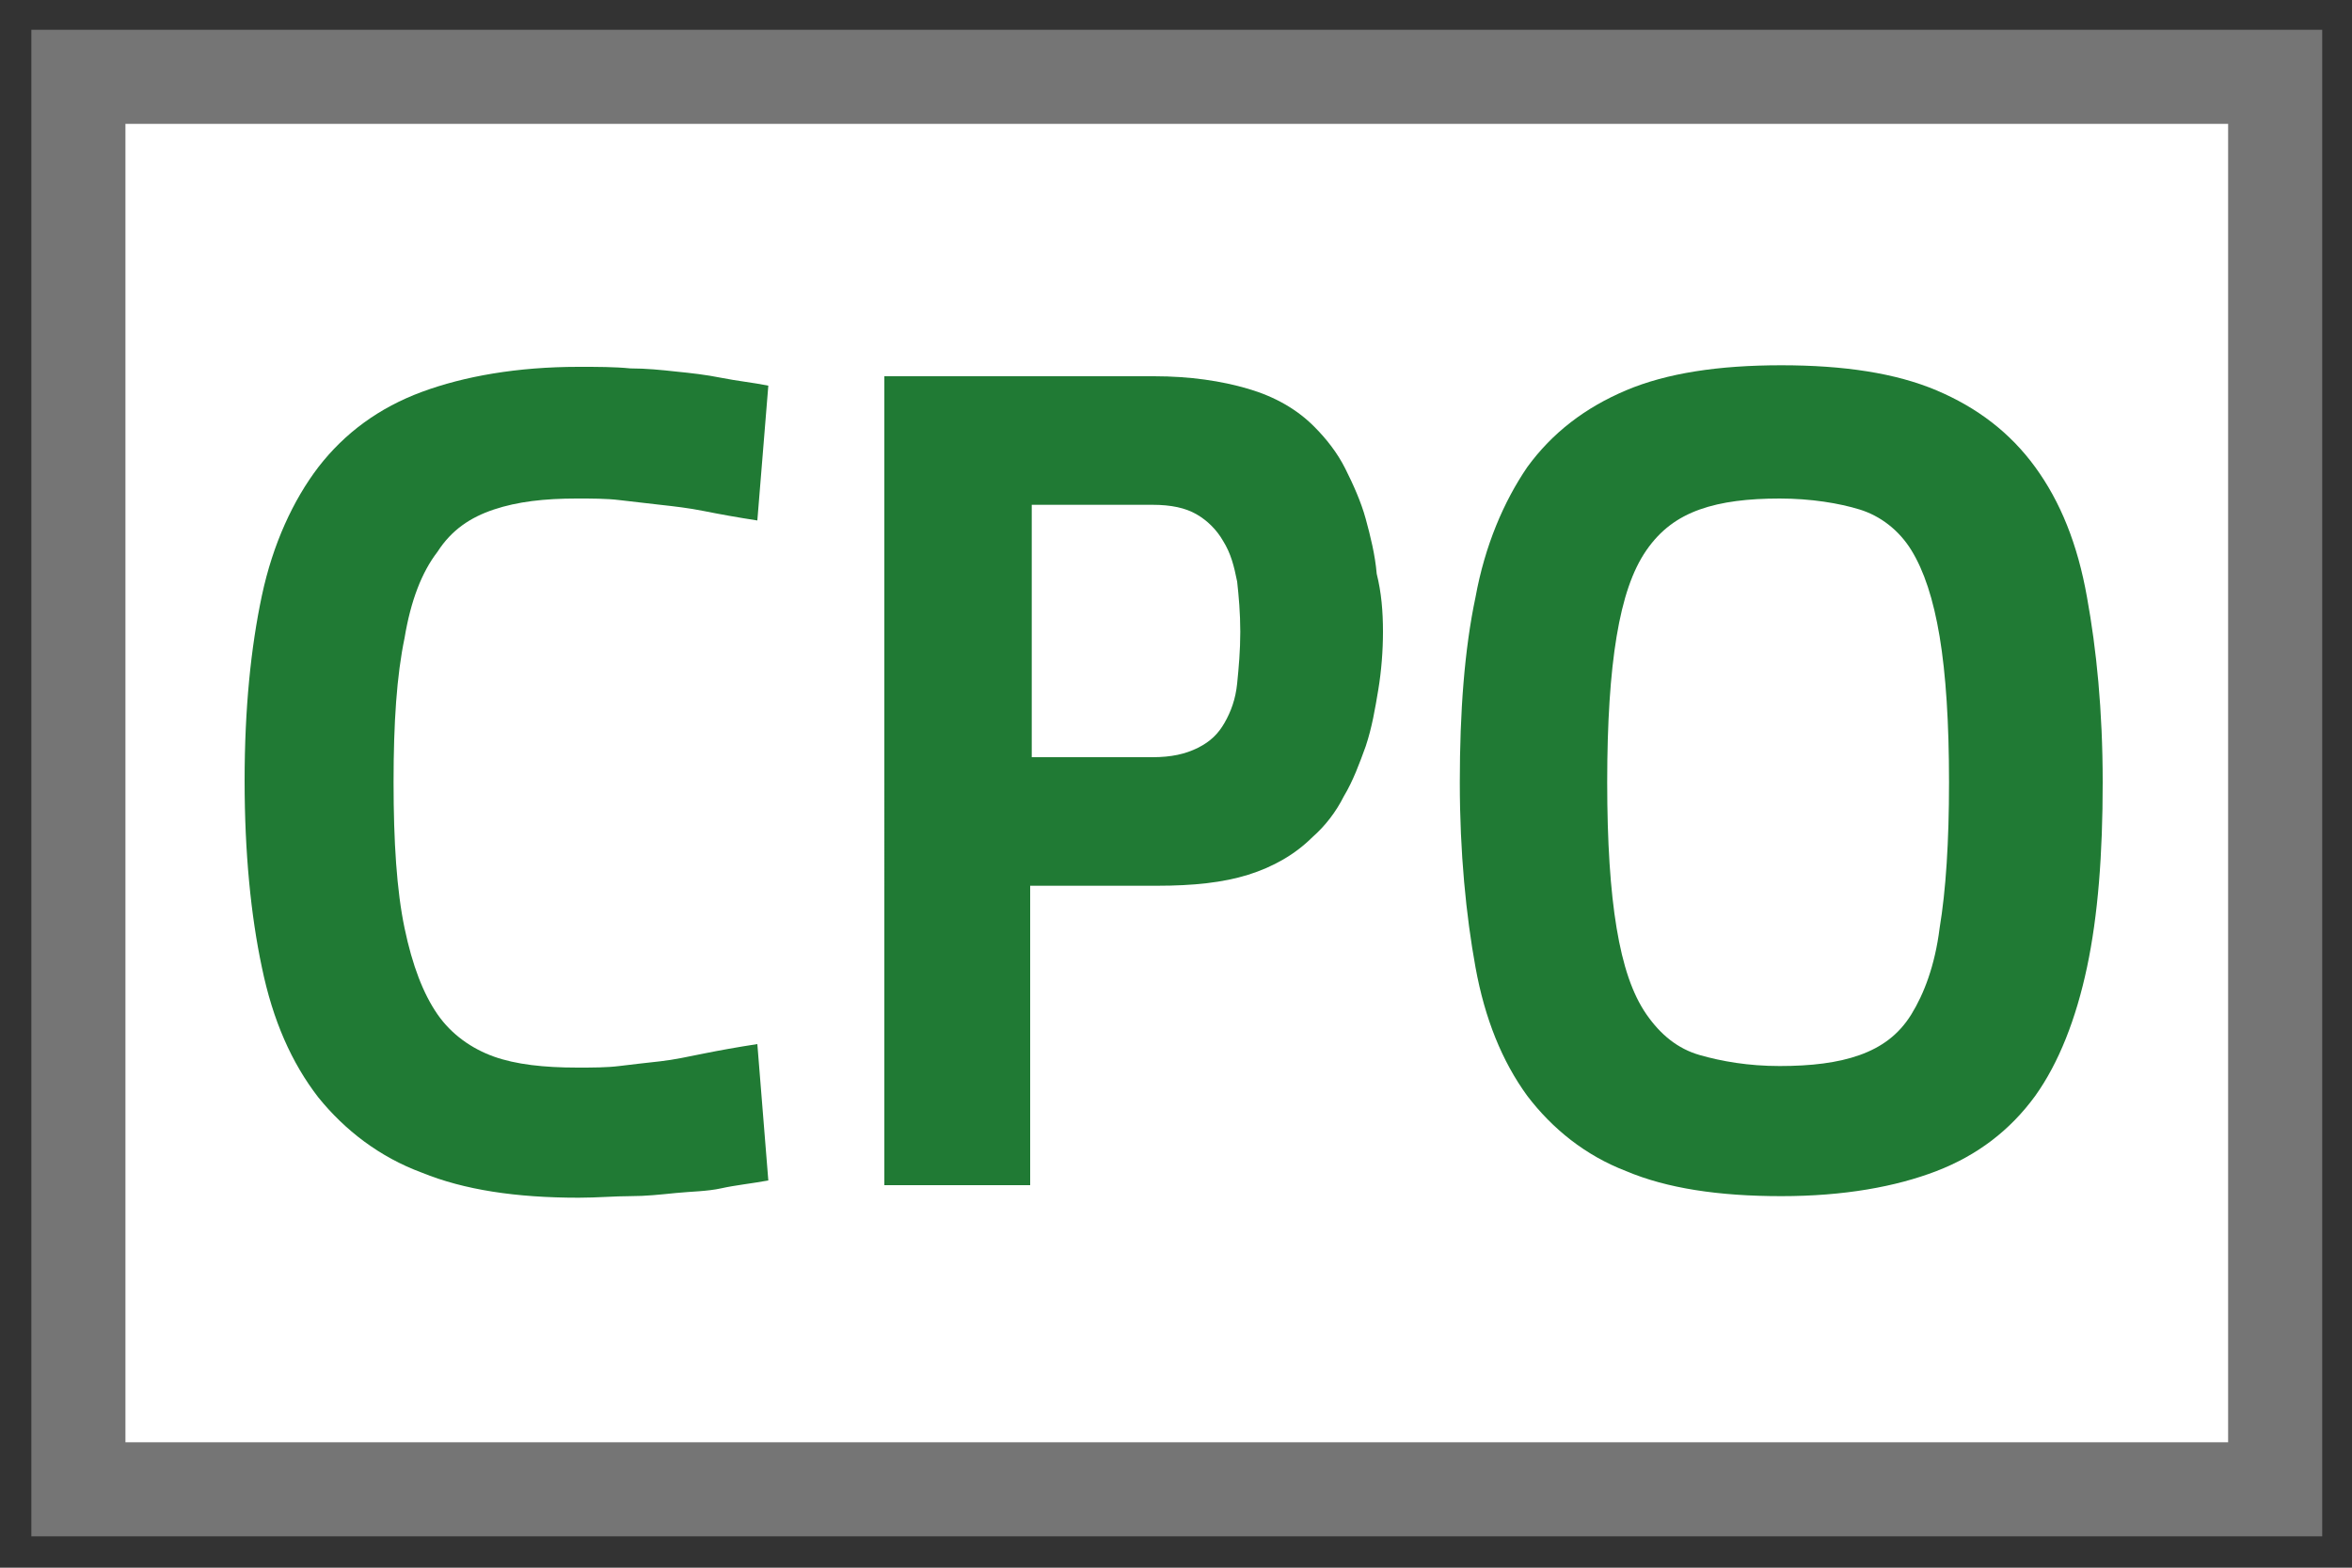
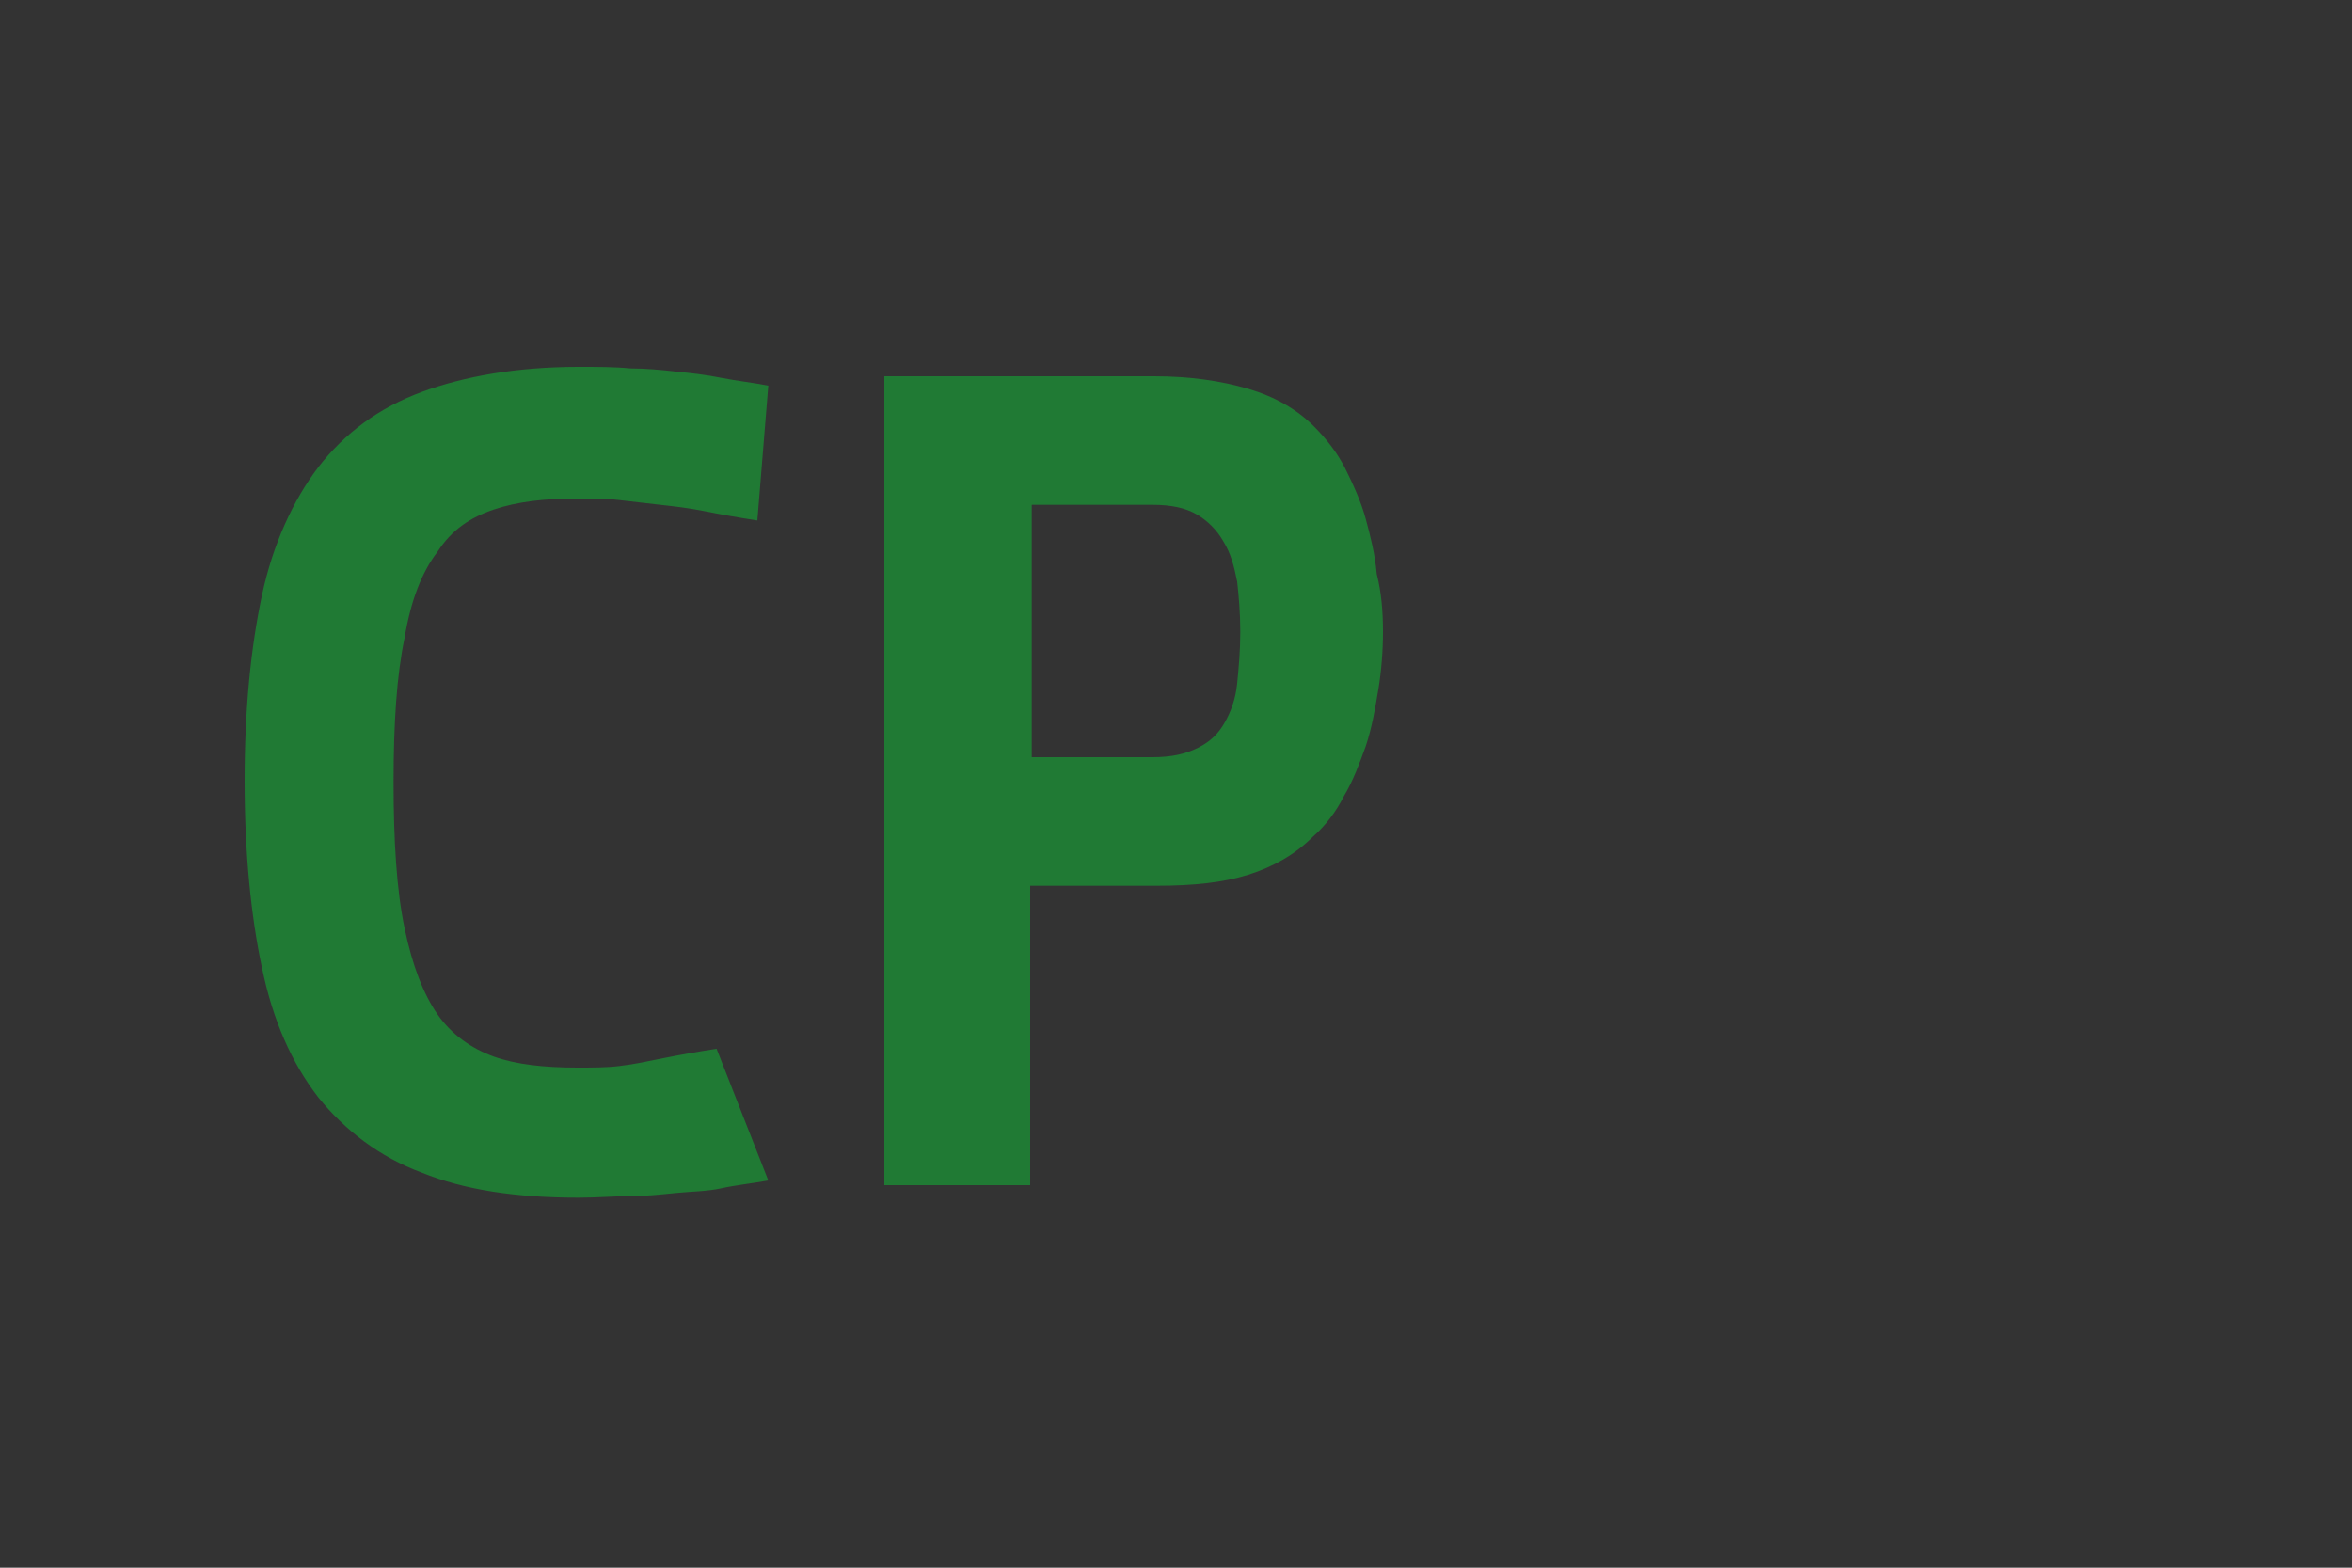
<svg xmlns="http://www.w3.org/2000/svg" version="1.1" id="Layer_1" x="0px" y="0px" viewBox="0 0 150 100" enable-background="new 0 0 150 100" xml:space="preserve">
  <rect x="0" y="0" width="150" height="100" fill="#333333" stroke="none" />
-   <rect x="5" y="4.9" fill="#FFFFFF" stroke="#757575" stroke-width="6" stroke-miterlimit="10" width="140.1" height="90.1" />
  <g>
    <rect x="12.1" y="21.7" fill="none" width="126.2" height="66.1" />
-     <path fill="#207A34" d="M49,75.3c-1.1,0.2-2.1,0.3-3,0.5s-1.9,0.2-2.9,0.3s-1.9,0.2-2.9,0.2c-1,0-2.1,0.1-3.3,0.1   c-4,0-7.3-0.5-10-1.6c-2.7-1-4.9-2.7-6.6-4.8c-1.7-2.2-2.9-4.9-3.6-8.3c-0.7-3.3-1.1-7.3-1.1-11.9c0-4.6,0.4-8.5,1.1-11.8   c0.7-3.3,2-6.1,3.6-8.2c1.7-2.2,3.9-3.8,6.6-4.8c2.7-1,6.1-1.6,10-1.6c1.2,0,2.3,0,3.3,0.1c1,0,2,0.1,2.9,0.2   c1,0.1,1.9,0.2,2.9,0.4s2,0.3,3,0.5l-0.7,8.6c-1.3-0.2-2.4-0.4-3.4-0.6c-1-0.2-1.9-0.3-2.8-0.4c-0.9-0.1-1.7-0.2-2.6-0.3   c-0.8-0.1-1.8-0.1-2.7-0.1c-2.1,0-3.8,0.2-5.3,0.7c-1.5,0.5-2.7,1.3-3.6,2.7c-1,1.3-1.7,3.1-2.1,5.5c-0.5,2.4-0.7,5.4-0.7,9.2   c0,3.8,0.2,6.9,0.7,9.3c0.5,2.4,1.2,4.2,2.1,5.5s2.2,2.2,3.6,2.7s3.2,0.7,5.3,0.7c1,0,1.9,0,2.7-0.1c0.8-0.1,1.7-0.2,2.6-0.3   c0.9-0.1,1.8-0.3,2.8-0.5c1-0.2,2.1-0.4,3.4-0.6L49,75.3z" />
+     <path fill="#207A34" d="M49,75.3c-1.1,0.2-2.1,0.3-3,0.5s-1.9,0.2-2.9,0.3s-1.9,0.2-2.9,0.2c-1,0-2.1,0.1-3.3,0.1   c-4,0-7.3-0.5-10-1.6c-2.7-1-4.9-2.7-6.6-4.8c-1.7-2.2-2.9-4.9-3.6-8.3c-0.7-3.3-1.1-7.3-1.1-11.9c0-4.6,0.4-8.5,1.1-11.8   c0.7-3.3,2-6.1,3.6-8.2c1.7-2.2,3.9-3.8,6.6-4.8c2.7-1,6.1-1.6,10-1.6c1.2,0,2.3,0,3.3,0.1c1,0,2,0.1,2.9,0.2   c1,0.1,1.9,0.2,2.9,0.4s2,0.3,3,0.5l-0.7,8.6c-1.3-0.2-2.4-0.4-3.4-0.6c-1-0.2-1.9-0.3-2.8-0.4c-0.9-0.1-1.7-0.2-2.6-0.3   c-0.8-0.1-1.8-0.1-2.7-0.1c-2.1,0-3.8,0.2-5.3,0.7c-1.5,0.5-2.7,1.3-3.6,2.7c-1,1.3-1.7,3.1-2.1,5.5c-0.5,2.4-0.7,5.4-0.7,9.2   c0,3.8,0.2,6.9,0.7,9.3c0.5,2.4,1.2,4.2,2.1,5.5s2.2,2.2,3.6,2.7s3.2,0.7,5.3,0.7c1,0,1.9,0,2.7-0.1c0.9-0.1,1.8-0.3,2.8-0.5c1-0.2,2.1-0.4,3.4-0.6L49,75.3z" />
    <path fill="#207A34" d="M88.2,40.3c0,1.2-0.1,2.5-0.3,3.7c-0.2,1.2-0.4,2.4-0.8,3.6c-0.4,1.1-0.8,2.2-1.4,3.2c-0.5,1-1.2,1.9-2,2.6   c-1.1,1.1-2.5,1.9-4.1,2.4c-1.6,0.5-3.5,0.7-5.8,0.7h-8.1v19.1h-9.3V24h17.2c2.3,0,4.3,0.3,6,0.8c1.7,0.5,3.1,1.3,4.2,2.4   c0.8,0.8,1.5,1.7,2,2.7c0.5,1,1,2.1,1.3,3.2c0.3,1.1,0.6,2.3,0.7,3.5C88.1,37.8,88.2,39,88.2,40.3z M79.1,40.3   c0-1.2-0.1-2.3-0.2-3.2c-0.2-1-0.4-1.8-0.9-2.6c-0.4-0.7-1-1.3-1.7-1.7c-0.7-0.4-1.6-0.6-2.8-0.6h-7.7v16.1h7.7   c1.2,0,2.1-0.2,2.9-0.6s1.3-0.9,1.7-1.6c0.4-0.7,0.7-1.5,0.8-2.5C79,42.6,79.1,41.5,79.1,40.3z" />
-     <path fill="#207A34" d="M134.1,49.9c0,4.6-0.3,8.5-1,11.8s-1.8,6.1-3.3,8.2c-1.6,2.2-3.7,3.8-6.3,4.8c-2.6,1-5.9,1.6-9.9,1.6   c-4,0-7.3-0.5-9.9-1.6c-2.6-1-4.7-2.7-6.3-4.8c-1.6-2.2-2.7-4.9-3.3-8.2c-0.6-3.3-1-7.3-1-11.8c0-4.5,0.3-8.5,1-11.8   c0.6-3.3,1.8-6.1,3.3-8.3c1.6-2.2,3.7-3.8,6.3-4.9c2.6-1.1,5.9-1.6,9.9-1.6c4,0,7.3,0.5,9.9,1.6c2.6,1.1,4.7,2.7,6.3,4.9   s2.7,4.9,3.3,8.3C133.7,41.4,134.1,45.3,134.1,49.9z M124.3,49.9c0-3.8-0.2-6.9-0.6-9.3c-0.4-2.4-1-4.2-1.8-5.5   c-0.8-1.3-2-2.2-3.3-2.6s-3.1-0.7-5.1-0.7s-3.7,0.2-5.1,0.7c-1.4,0.5-2.5,1.3-3.4,2.6c-0.9,1.3-1.5,3.1-1.9,5.5   c-0.4,2.4-0.6,5.5-0.6,9.3c0,3.8,0.2,6.9,0.6,9.3s1,4.2,1.9,5.5c0.9,1.3,2,2.2,3.4,2.6c1.4,0.4,3.1,0.7,5.1,0.7s3.7-0.2,5.1-0.7   s2.5-1.3,3.3-2.6c0.8-1.3,1.5-3.1,1.8-5.5C124.1,56.8,124.3,53.7,124.3,49.9z" />
  </g>
  <g>
</g>
  <g>
</g>
  <g>
</g>
  <g>
</g>
  <g>
</g>
  <g>
</g>
  <g>
</g>
  <g>
</g>
  <g>
</g>
  <g>
</g>
  <g>
</g>
  <g>
</g>
  <g>
</g>
  <g>
</g>
  <g>
</g>
  <g>
</g>
</svg>